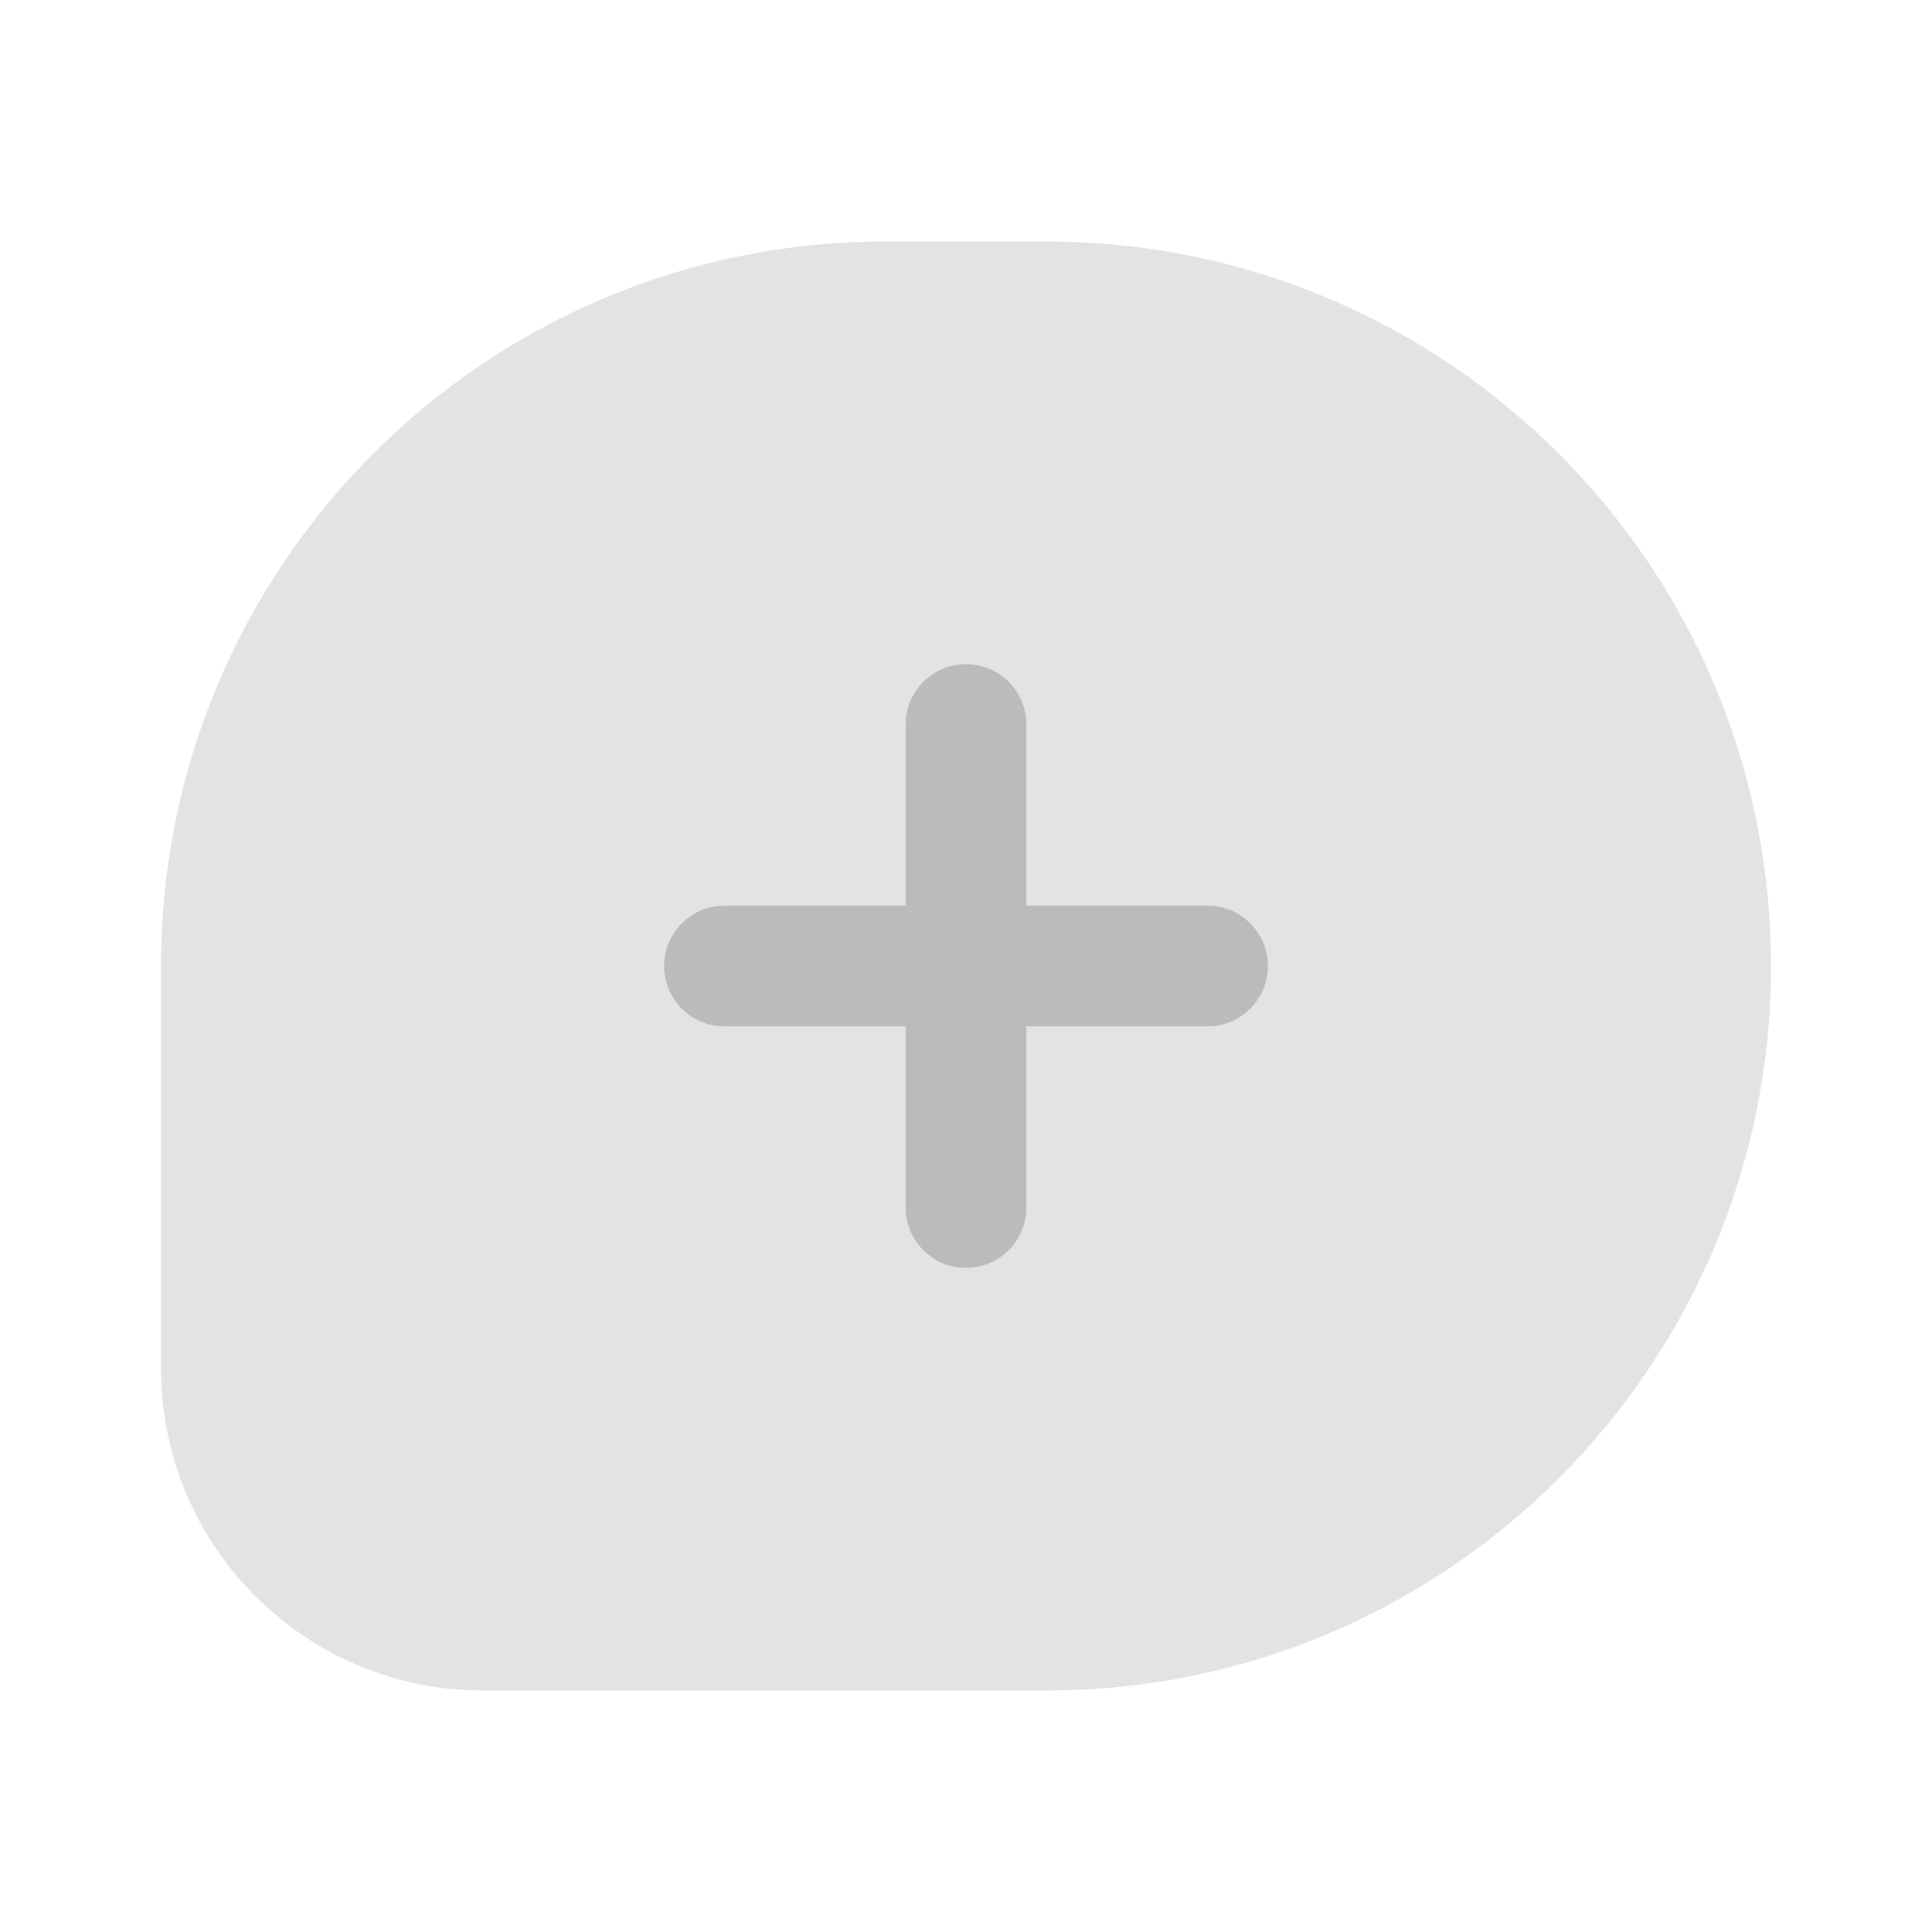
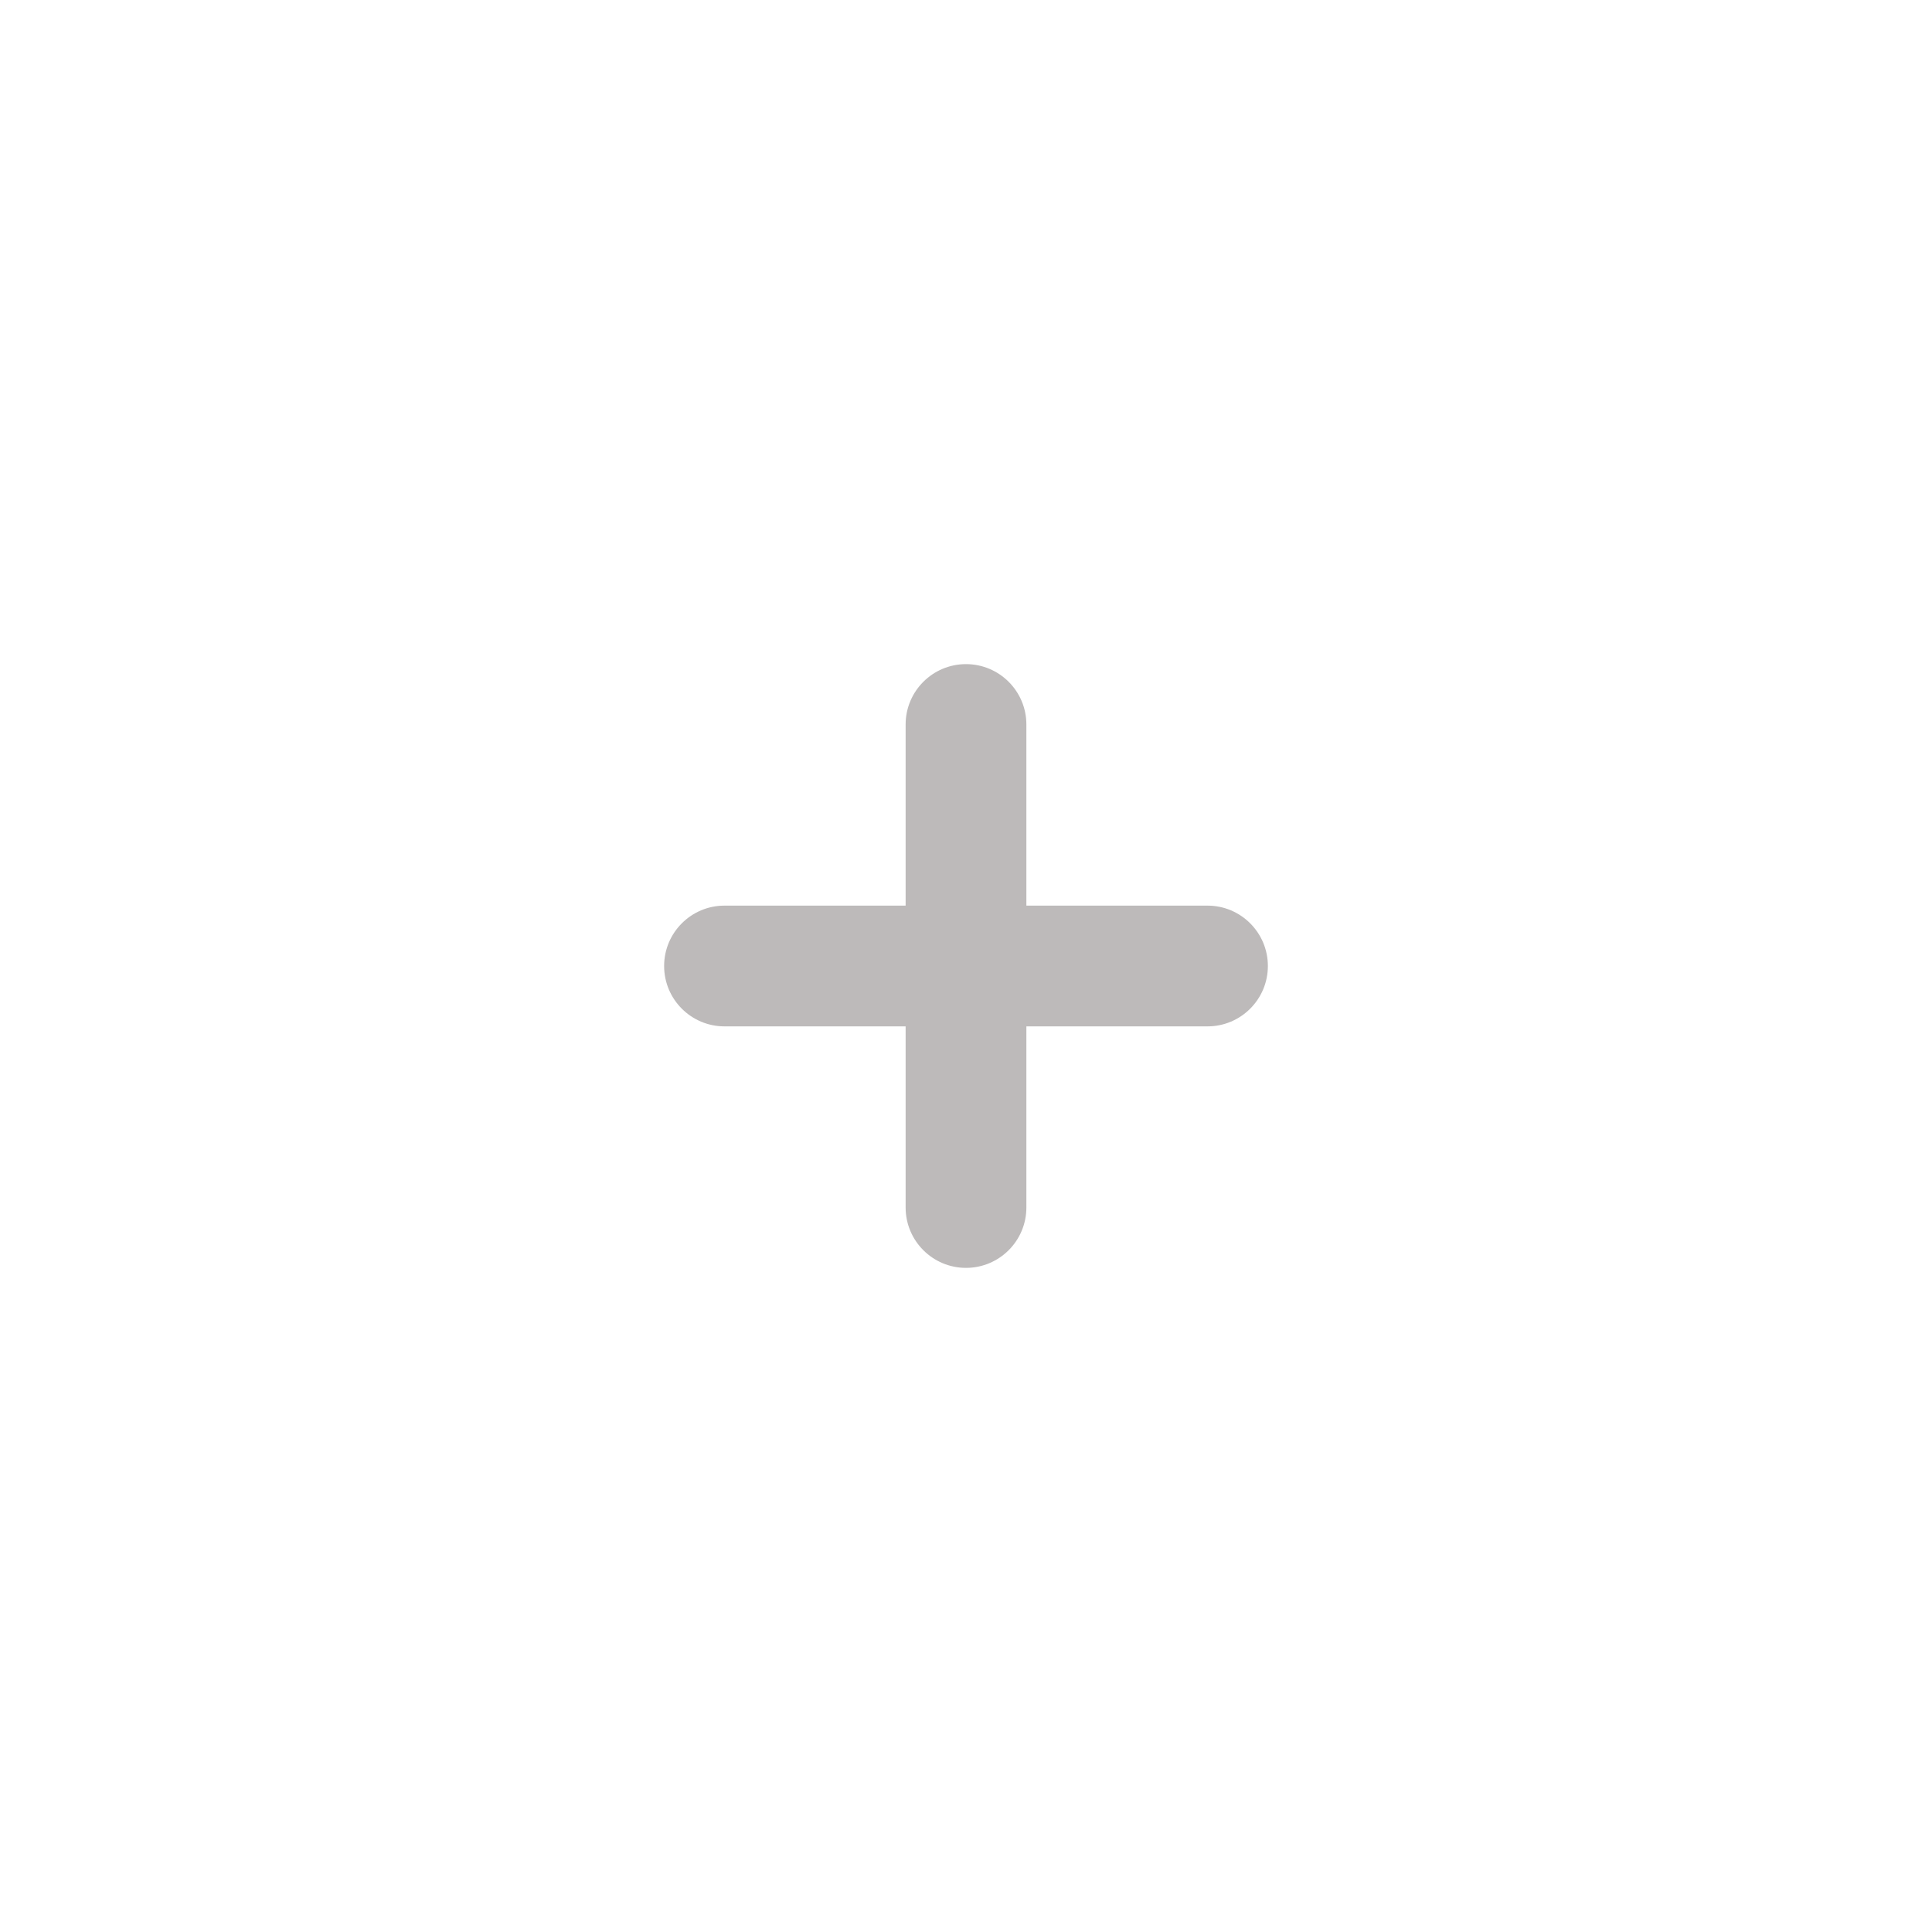
<svg xmlns="http://www.w3.org/2000/svg" fill="none" viewBox="0 0 24 24">
  <g fill="#28303f">
-     <path d="m13 3h-2c-4.971 0-9 4.029-9 9v5c0 2.209 1.791 4 4 4h7c4.971 0 9-4.029 9-9 0-4.971-4.029-9-9-9z" opacity=".4" fill="#28303f" style="fill: rgb(189, 186, 186);" />
    <path clip-rule="evenodd" d="m12.75 9c0-.414-.336-.75-.75-.75s-.75.336-.75.75v2.25h-2.25c-.414 0-.75.336-.75.75s.336.75.75.75h2.25v2.25c0 .414.336.75.75.75s.75-.336.75-.75v-2.25h2.25c.414 0 .75-.336.75-.75s-.336-.75-.75-.75h-2.25z" fill-rule="evenodd" fill="#28303f" style="fill: rgb(189, 186, 186);" />
  </g>
</svg>